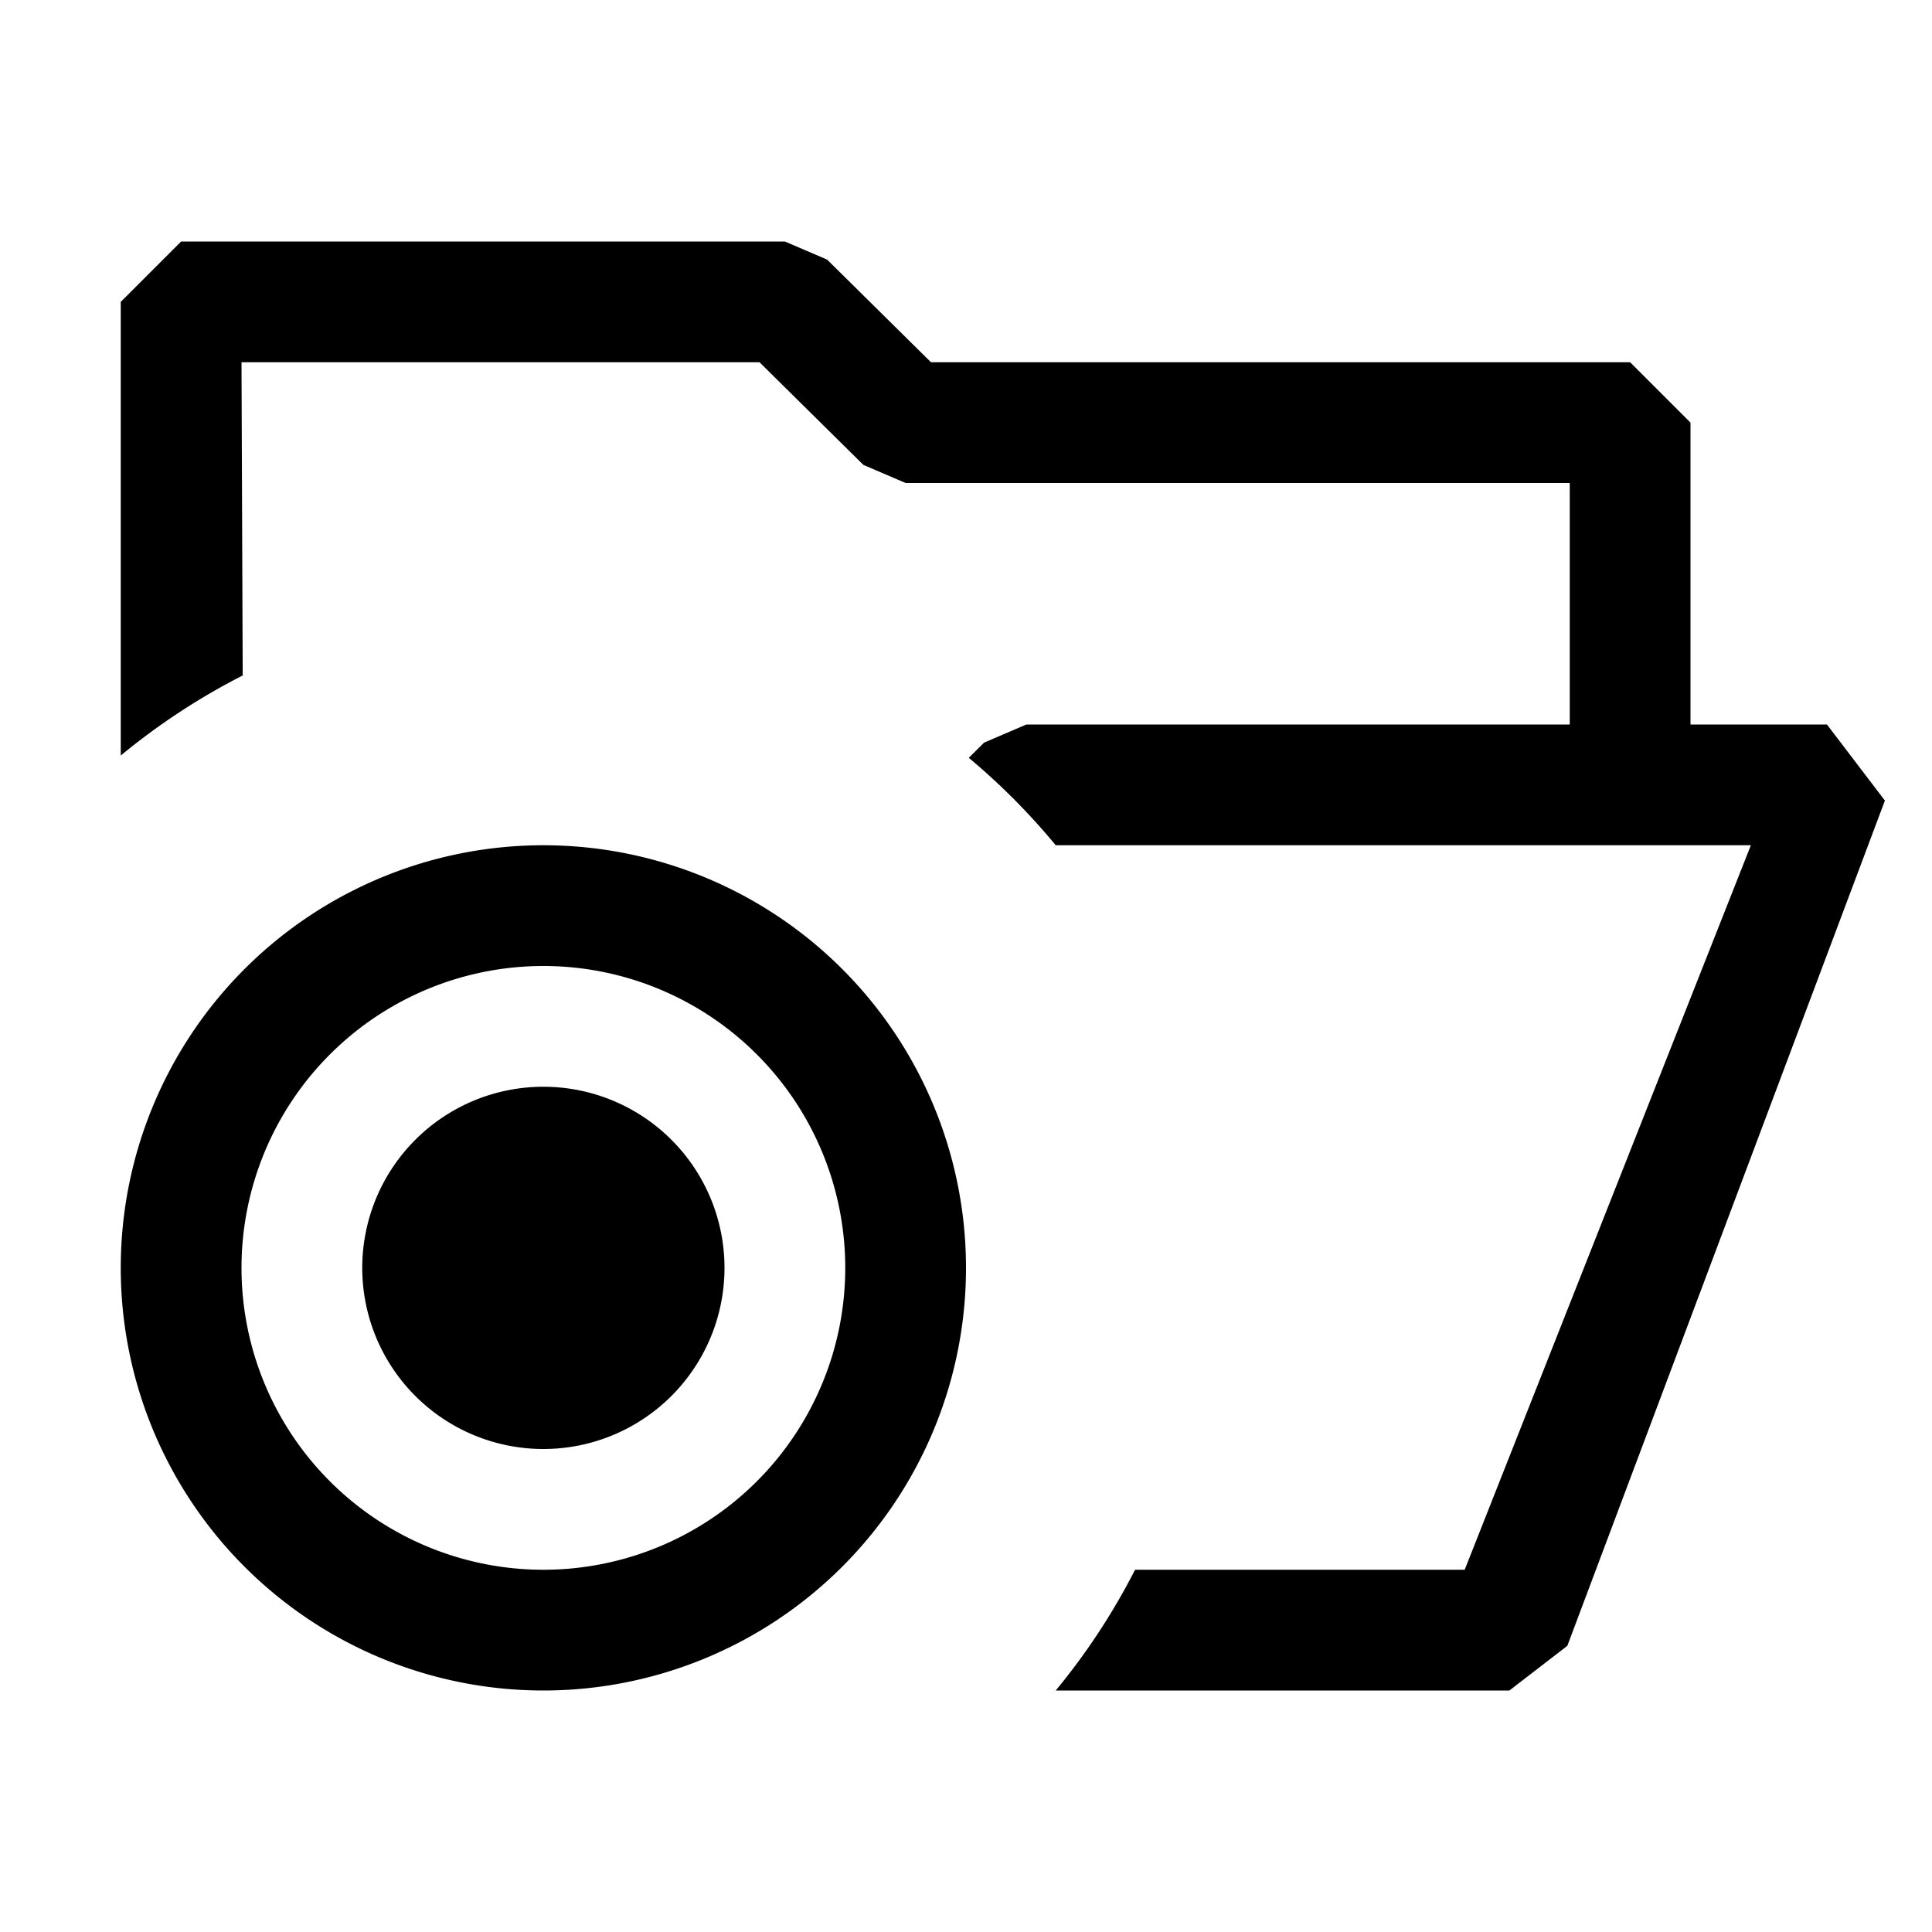
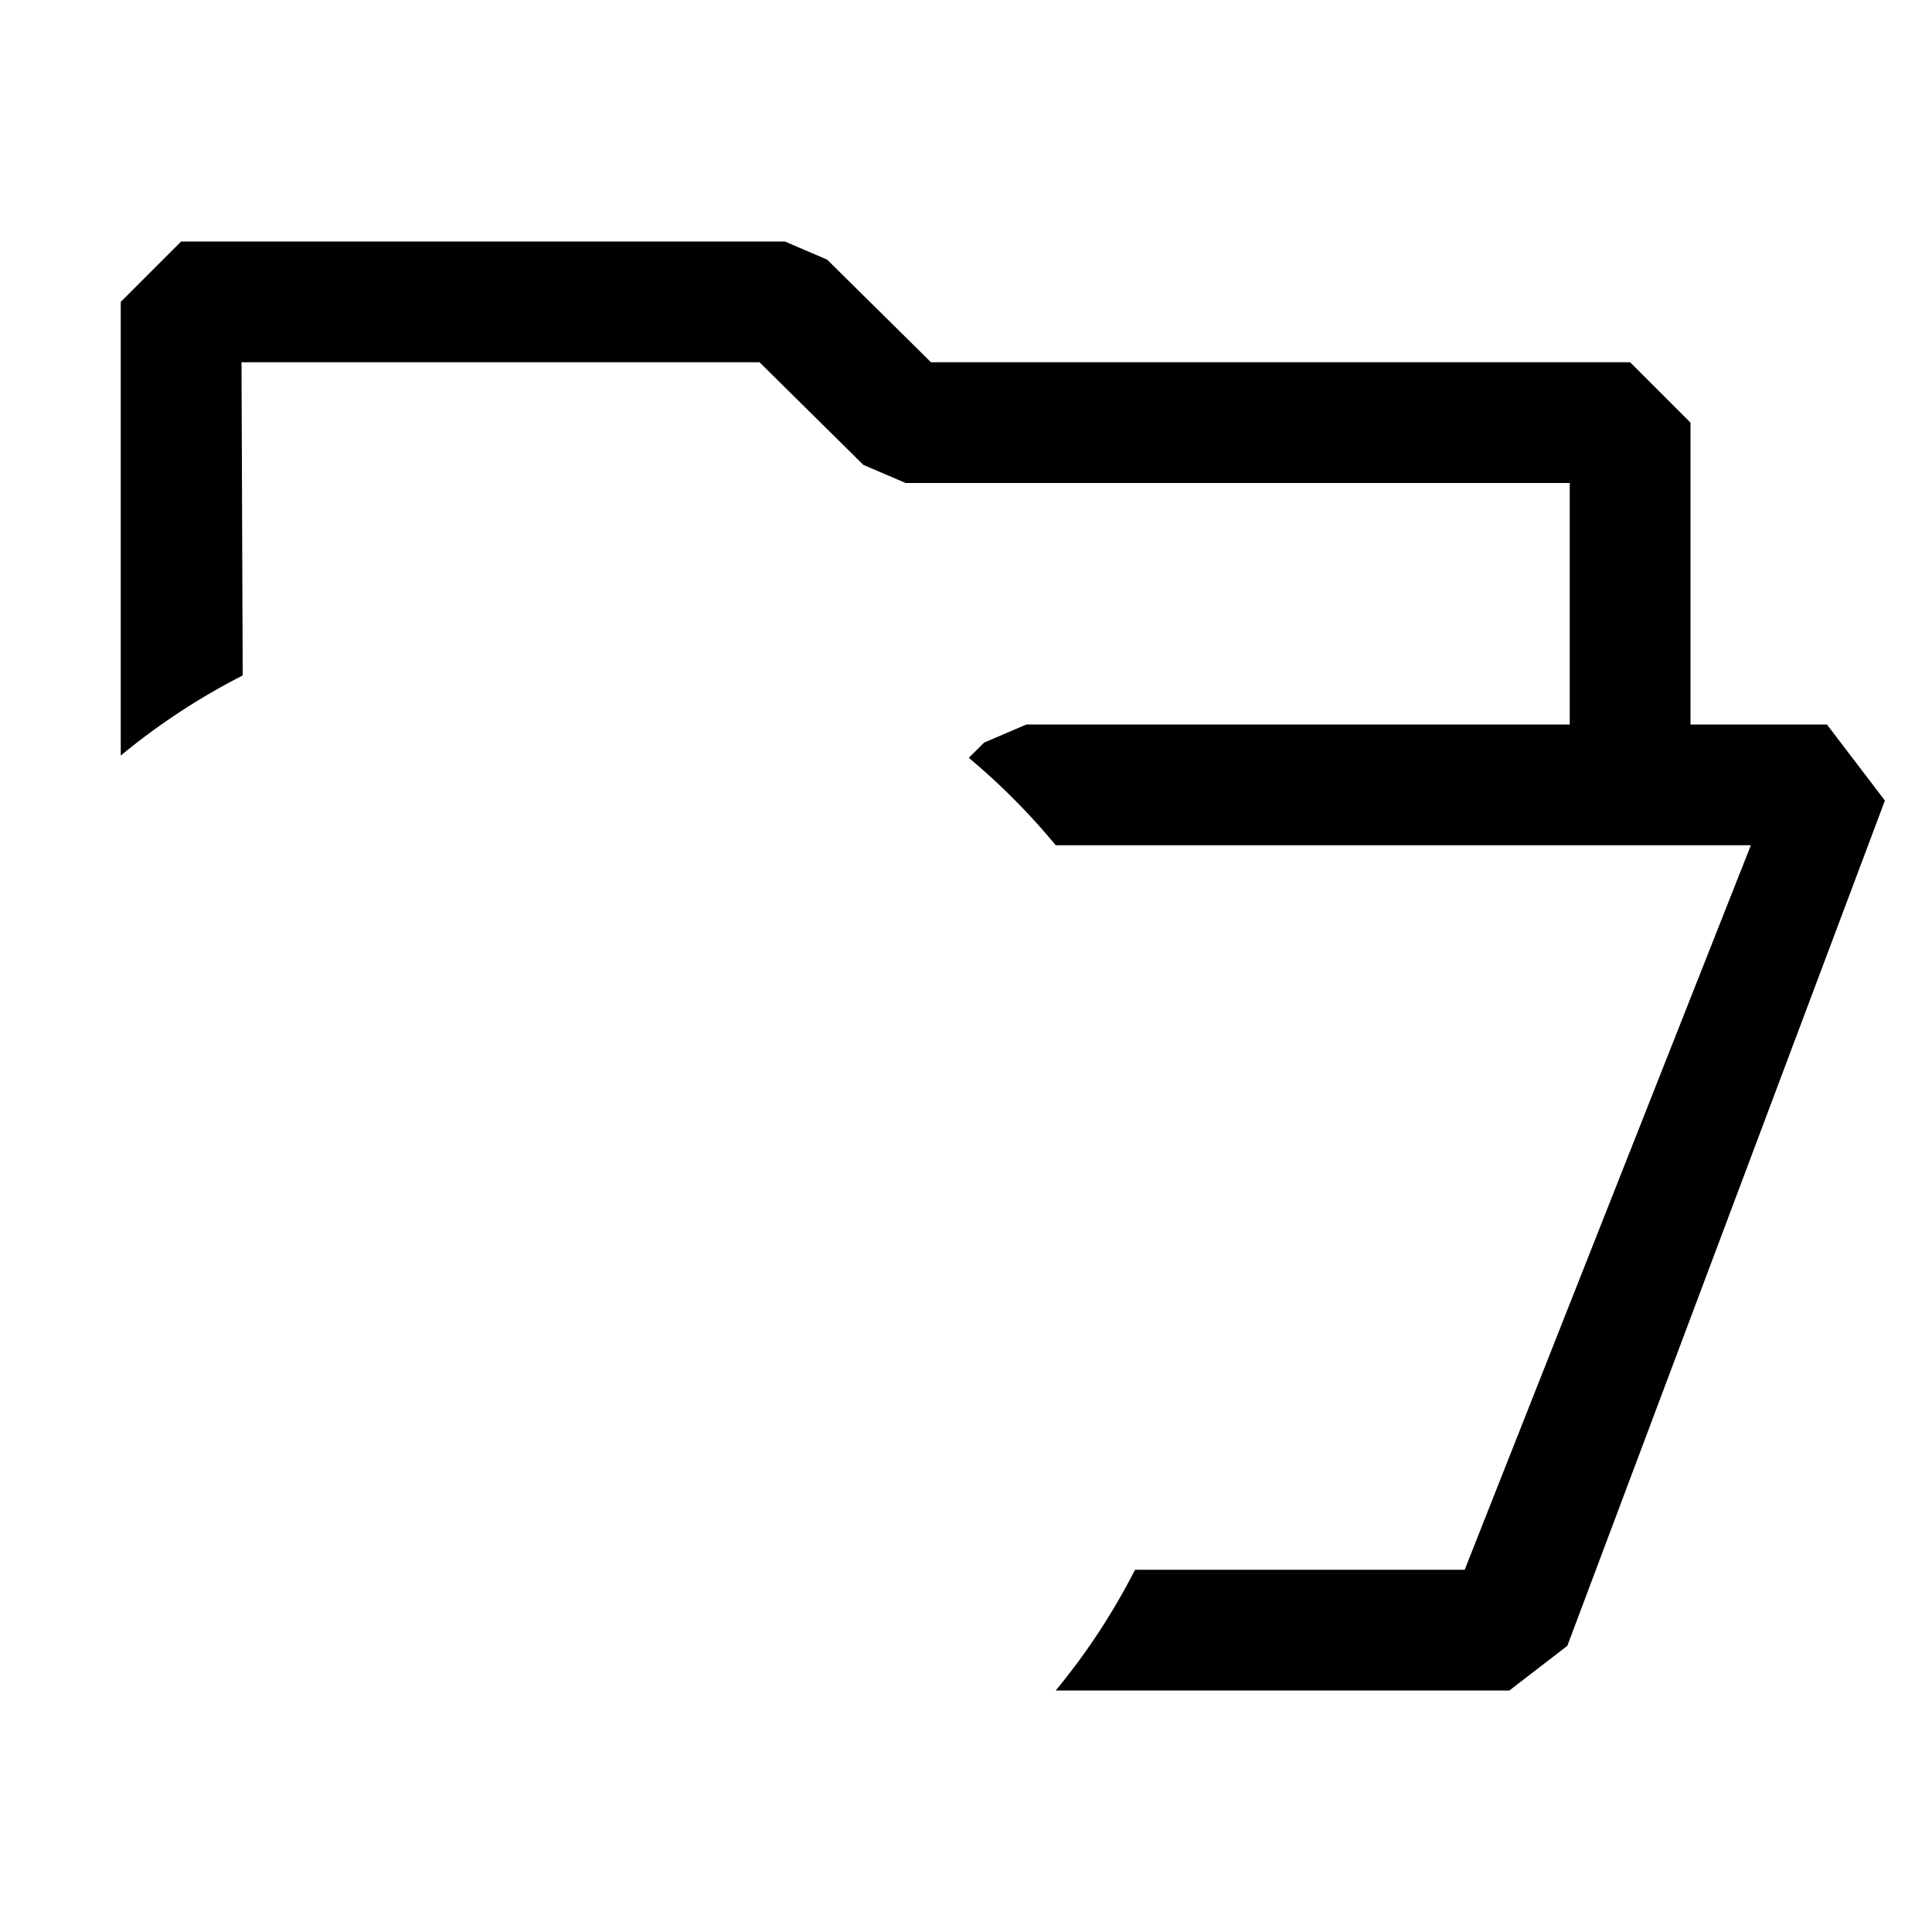
<svg xmlns="http://www.w3.org/2000/svg" width="800px" height="800px" viewBox="0 0 16 16" fill="#000000">
  <path fill-rule="evenodd" clip-rule="evenodd" d="M1 6.257V2.5l.5-.5h5l.35.15.86.85h5.79l.5.5V6h1.13l.48.63-2.63 7-.48.37H8.743a5.48 5.48 0 0 0 .657-1h2.73l2.37-6H8.743a5.534 5.534 0 0 0-.72-.724l.127-.126L8.5 6H13V4H7.5l-.35-.15L6.29 3H2l.01 2.594c-.361.184-.7.407-1.01.663z" />
-   <path d="M6 10.5a1.5 1.5 0 1 1-3 0 1.5 1.5 0 0 1 3 0z" />
-   <path fill-rule="evenodd" clip-rule="evenodd" d="M8 10.5a3.5 3.5 0 1 1-7 0 3.5 3.5 0 0 1 7 0zM4.5 13a2.5 2.5 0 1 0 0-5 2.5 2.5 0 0 0 0 5z" />
</svg>